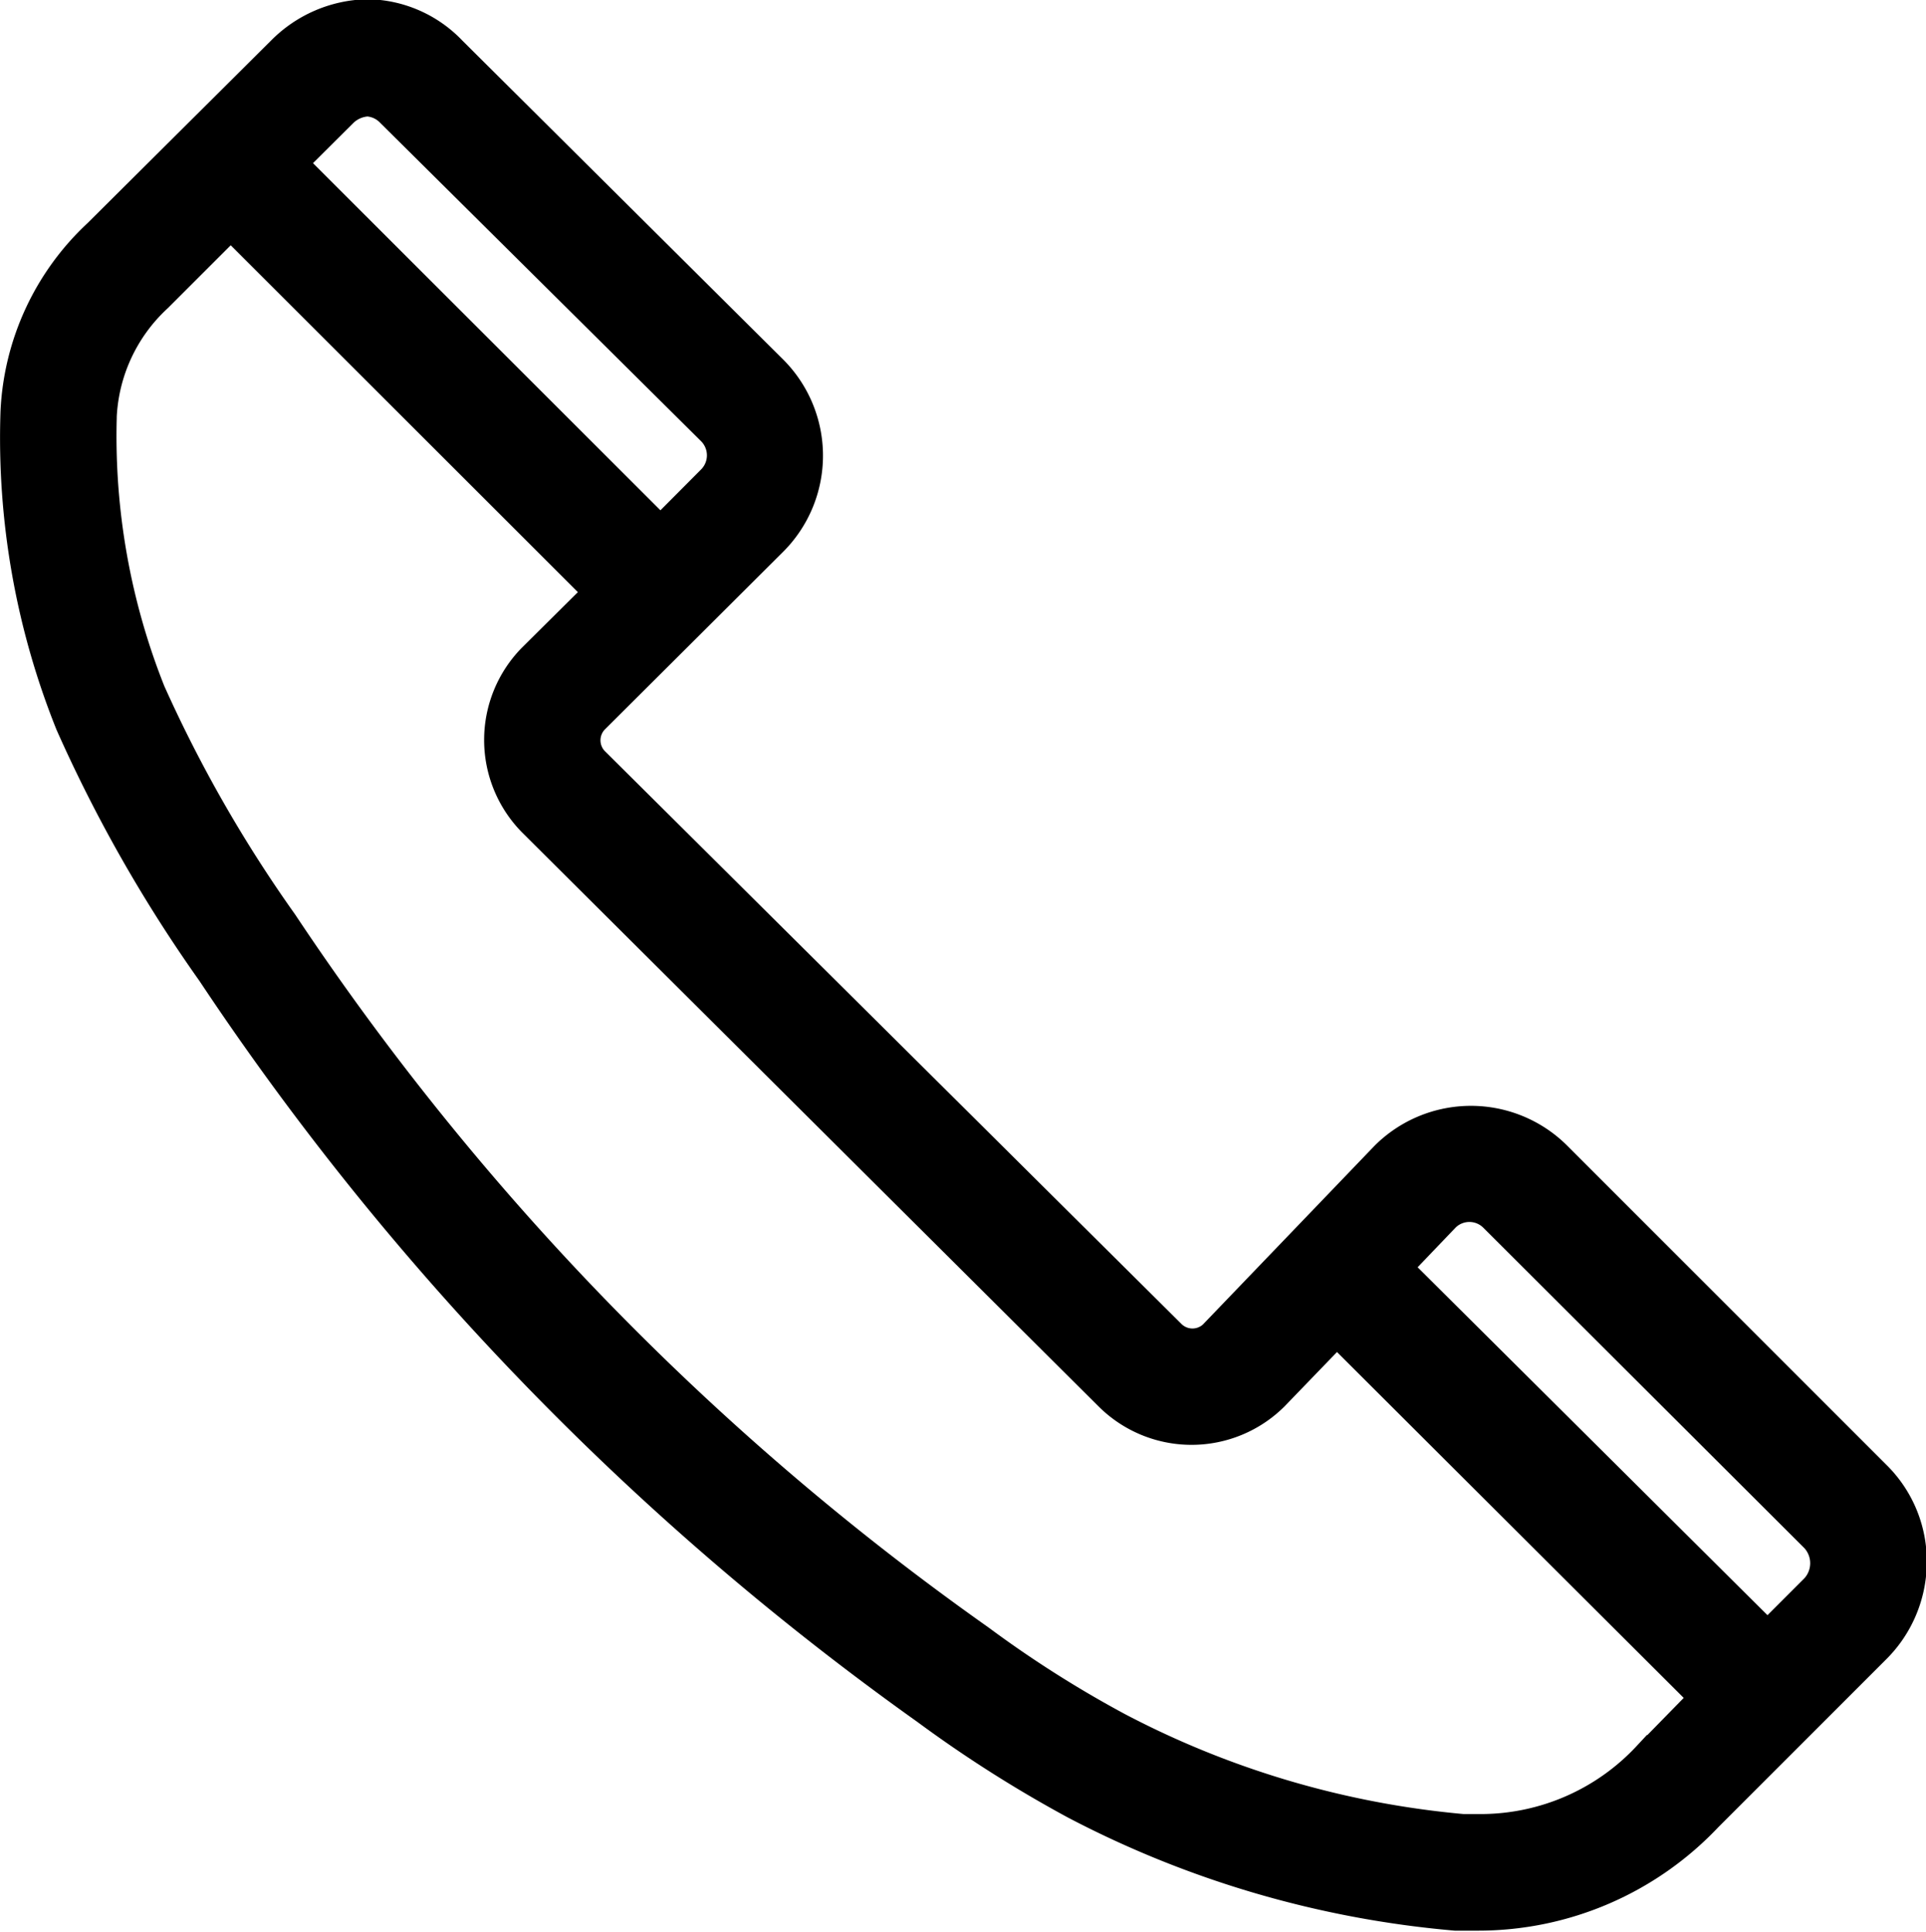
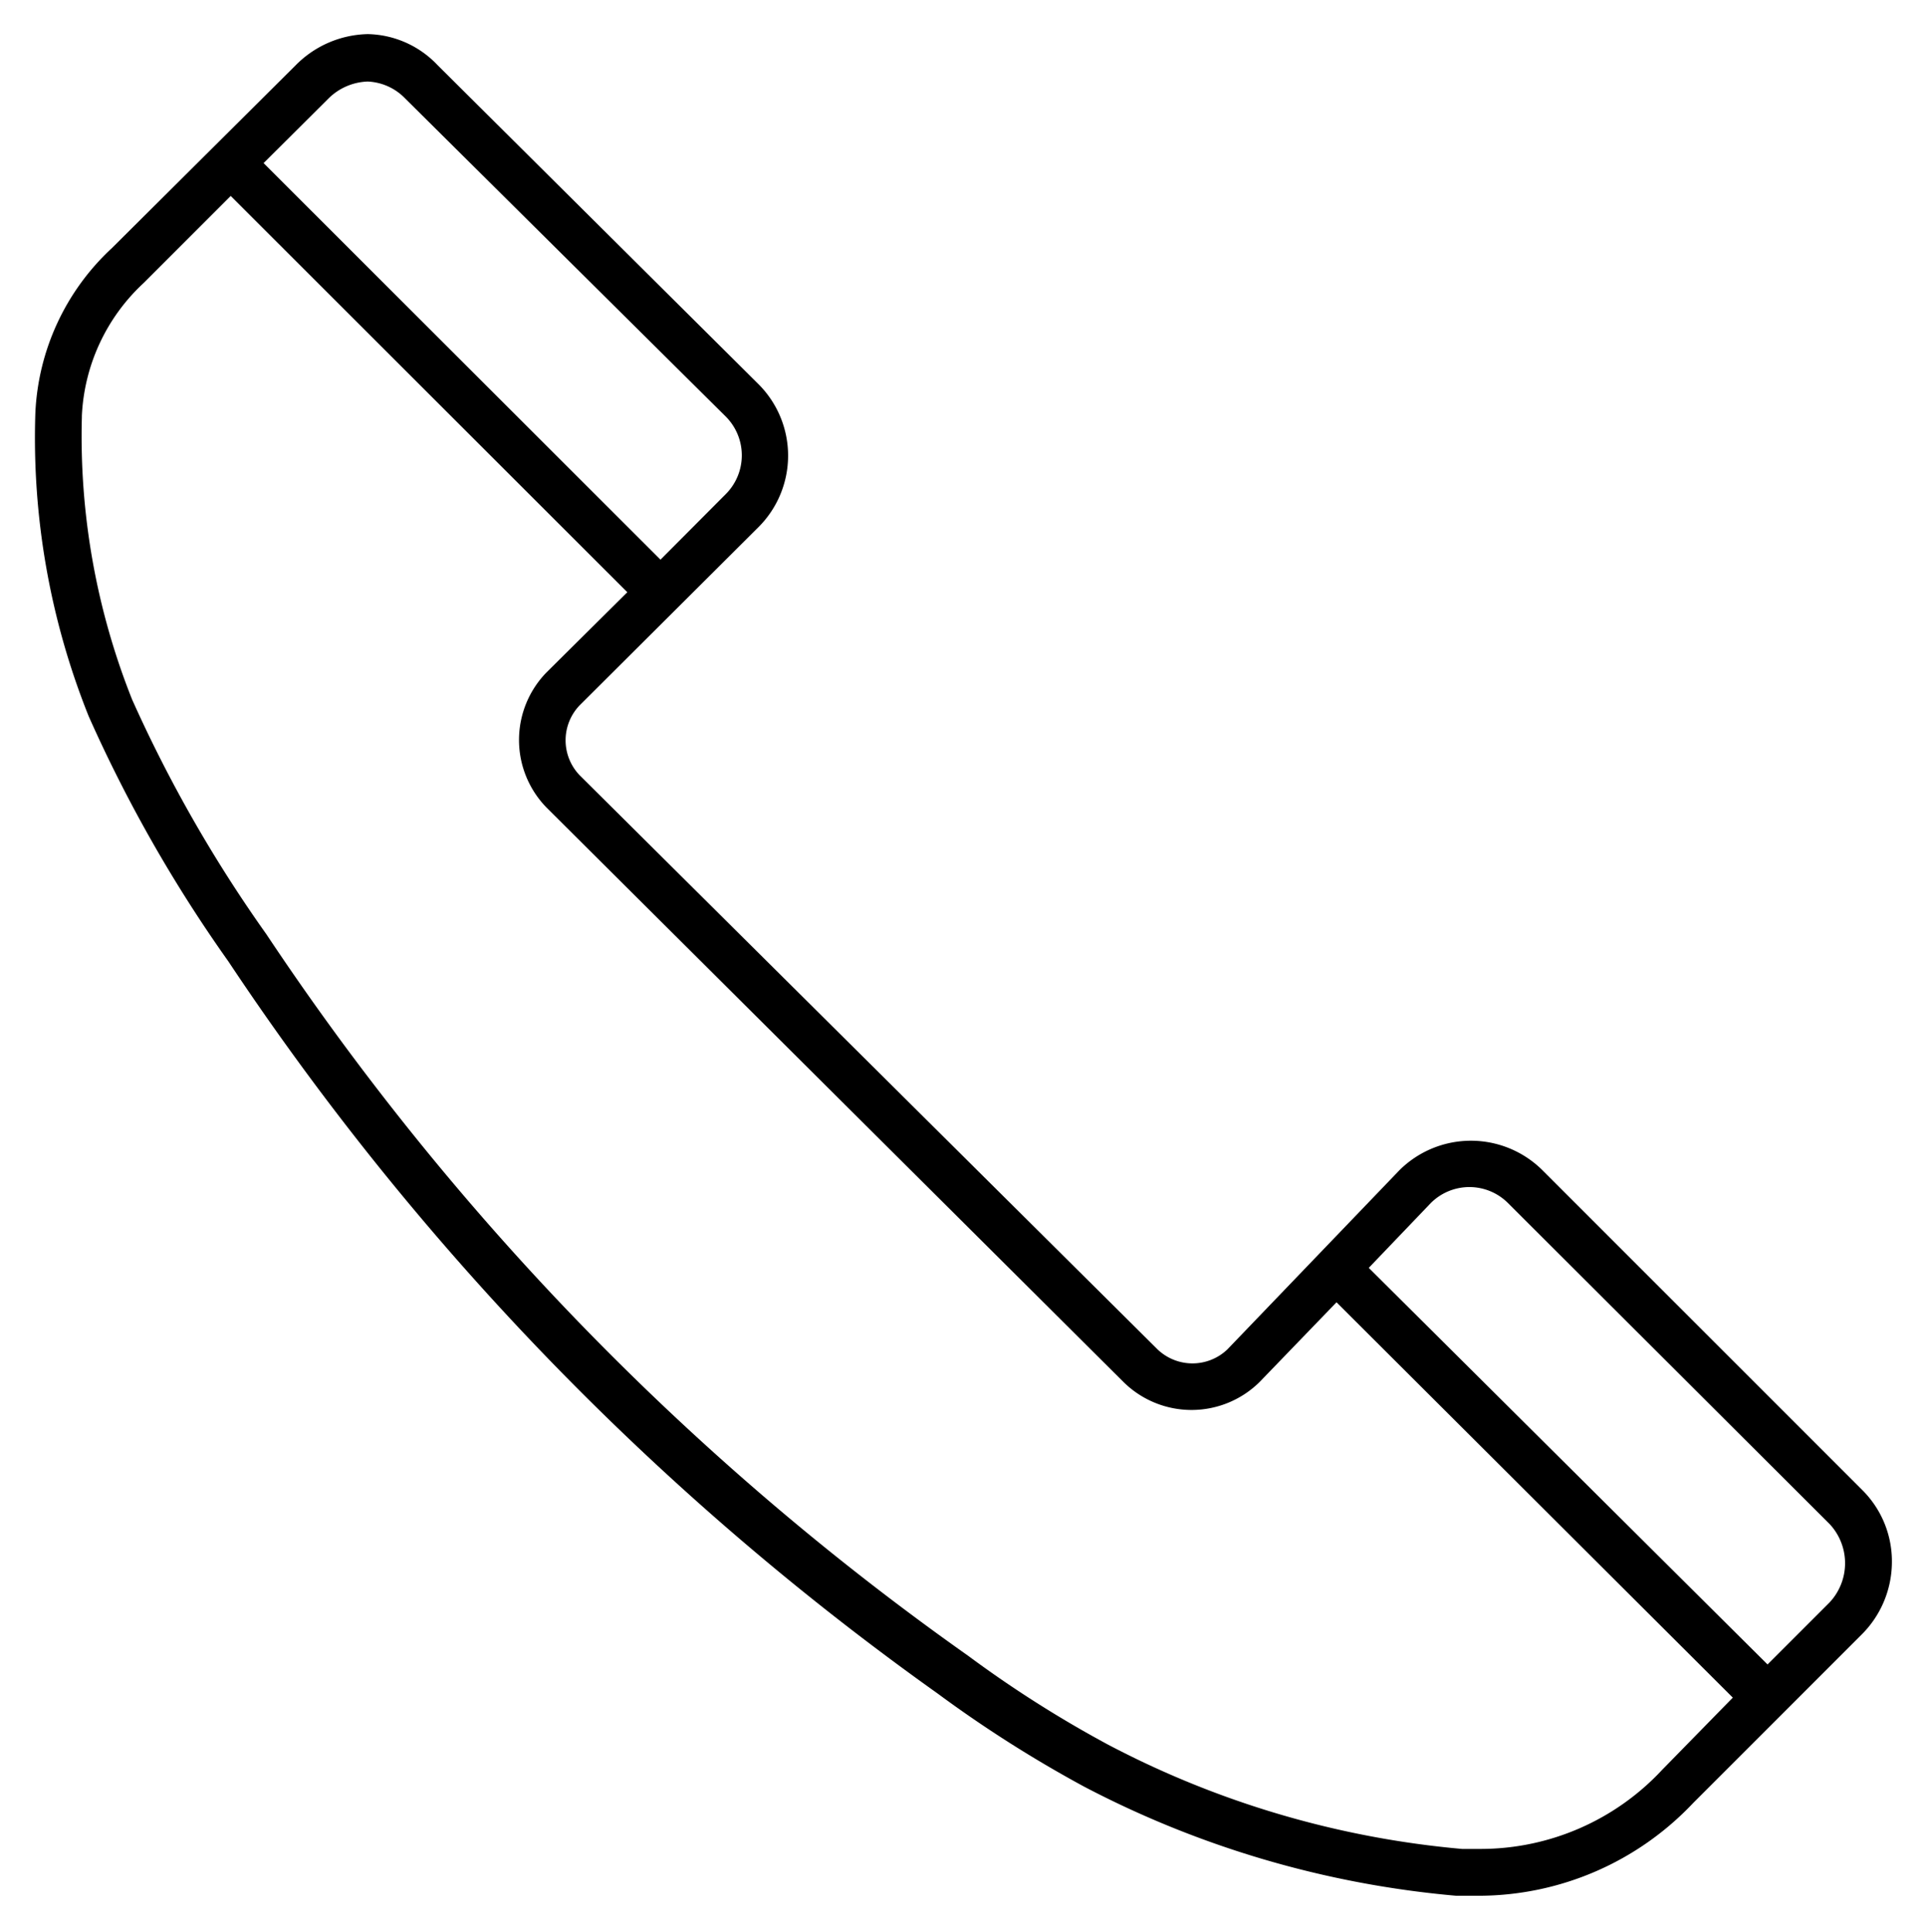
<svg xmlns="http://www.w3.org/2000/svg" viewBox="0 0 62.11 62.3">
  <defs>
    <style>.cls-1{fill-rule:evenodd;}.cls-2{fill:none;stroke:#000;stroke-miterlimit:8;stroke-width:2.25px;}</style>
  </defs>
  <g id="Layer_2" data-name="Layer 2">
    <g id="Layer_1-2" data-name="Layer 1">
-       <path class="cls-1" d="M59,51.68l-2,2L44.14,40.89l2-2.09a1.76,1.76,0,0,1,2.49,0l0,0L59,49.15A1.85,1.85,0,0,1,59,51.68Zm-5.4,5.4,0,0v0a8,8,0,0,1-5.83,2.55l-.62,0a30.23,30.23,0,0,1-11.41-3.36,37.13,37.13,0,0,1-4.52-2.87l0,0h0A88.46,88.46,0,0,1,8.59,30.13a44.35,44.35,0,0,1-4.33-7.57,22.94,22.94,0,0,1-1.62-9.1v-.05a6.23,6.23,0,0,1,2-4.29v0h0L7.44,6.32,20.23,19.1l-2.6,2.58a3.12,3.12,0,0,0,0,4.37l18.6,18.52a3.12,3.12,0,0,0,4.39,0L43.1,42,55.88,54.75ZM10.6,3.17a1.88,1.88,0,0,1,1.26-.54,1.78,1.78,0,0,1,1.2.54L23.41,13.44a1.77,1.77,0,0,1,0,2.49l0,0L21.3,18.05,8.5,5.26ZM60.09,48.09,49.74,37.74a3.27,3.27,0,0,0-4.61,0l0,0-5.55,5.78a1.63,1.63,0,0,1-2.25,0L18.69,25a1.63,1.63,0,0,1,0-2.25L24.46,17a3.26,3.26,0,0,0,0-4.61l0,0L14.11,2.1a3.18,3.18,0,0,0-2.25-1,3.36,3.36,0,0,0-2.32,1L3.61,8a7.72,7.72,0,0,0-2.47,5.32A24.12,24.12,0,0,0,2.86,23.1,45.83,45.83,0,0,0,7.36,31,90.41,90.41,0,0,0,30.24,54.62a40,40,0,0,0,4.72,3,31.81,31.81,0,0,0,12,3.52l.72,0a9.53,9.53,0,0,0,6.93-3l5.4-5.4a3.31,3.31,0,0,0,1-2.32A3.24,3.24,0,0,0,60.09,48.09Z" />
-       <path class="cls-2" d="M59,51.68l-2,2L44.14,40.89l2-2.09a1.76,1.76,0,0,1,2.49,0l0,0L59,49.15A1.85,1.85,0,0,1,59,51.68Zm-5.4,5.4,0,0v0a8,8,0,0,1-5.83,2.55l-.62,0a30.23,30.23,0,0,1-11.41-3.36,37.13,37.13,0,0,1-4.52-2.87l0,0h0A88.46,88.46,0,0,1,8.59,30.13a44.35,44.35,0,0,1-4.33-7.57,22.94,22.94,0,0,1-1.62-9.1v-.05a6.23,6.23,0,0,1,2-4.29v0h0L7.44,6.32,20.23,19.1l-2.6,2.58a3.12,3.12,0,0,0,0,4.37l18.6,18.52a3.12,3.12,0,0,0,4.39,0L43.1,42,55.88,54.75ZM10.6,3.17a1.88,1.88,0,0,1,1.26-.54,1.78,1.78,0,0,1,1.2.54L23.41,13.44a1.77,1.77,0,0,1,0,2.49l0,0L21.3,18.05,8.5,5.26ZM60.09,48.09,49.74,37.74a3.27,3.27,0,0,0-4.61,0l0,0-5.55,5.78a1.63,1.63,0,0,1-2.25,0L18.69,25a1.63,1.63,0,0,1,0-2.25L24.46,17a3.26,3.26,0,0,0,0-4.61l0,0L14.11,2.1a3.18,3.18,0,0,0-2.25-1,3.36,3.36,0,0,0-2.32,1L3.61,8a7.72,7.72,0,0,0-2.47,5.32A24.12,24.12,0,0,0,2.86,23.1,45.83,45.83,0,0,0,7.36,31,90.41,90.41,0,0,0,30.24,54.62a40,40,0,0,0,4.72,3,31.81,31.81,0,0,0,12,3.52l.72,0a9.53,9.53,0,0,0,6.93-3l5.4-5.4a3.31,3.31,0,0,0,1-2.32A3.24,3.24,0,0,0,60.09,48.09Z" />
+       <path class="cls-1" d="M59,51.68l-2,2L44.14,40.89l2-2.09a1.76,1.76,0,0,1,2.49,0l0,0L59,49.15A1.85,1.85,0,0,1,59,51.68Zm-5.4,5.4,0,0v0a8,8,0,0,1-5.83,2.55l-.62,0a30.23,30.23,0,0,1-11.41-3.36,37.13,37.13,0,0,1-4.52-2.87l0,0h0A88.46,88.46,0,0,1,8.59,30.13a44.35,44.35,0,0,1-4.33-7.57,22.94,22.94,0,0,1-1.62-9.1v-.05a6.23,6.23,0,0,1,2-4.29h0L7.44,6.32,20.23,19.1l-2.6,2.58a3.12,3.12,0,0,0,0,4.37l18.6,18.52a3.12,3.12,0,0,0,4.39,0L43.1,42,55.88,54.75ZM10.6,3.17a1.88,1.88,0,0,1,1.26-.54,1.78,1.78,0,0,1,1.2.54L23.41,13.44a1.77,1.77,0,0,1,0,2.49l0,0L21.3,18.05,8.5,5.26ZM60.09,48.09,49.74,37.74a3.27,3.27,0,0,0-4.61,0l0,0-5.55,5.78a1.63,1.63,0,0,1-2.25,0L18.69,25a1.63,1.63,0,0,1,0-2.25L24.46,17a3.26,3.26,0,0,0,0-4.61l0,0L14.11,2.1a3.18,3.18,0,0,0-2.25-1,3.36,3.36,0,0,0-2.32,1L3.61,8a7.72,7.72,0,0,0-2.47,5.32A24.12,24.12,0,0,0,2.86,23.1,45.83,45.83,0,0,0,7.36,31,90.41,90.41,0,0,0,30.24,54.62a40,40,0,0,0,4.72,3,31.81,31.81,0,0,0,12,3.52l.72,0a9.53,9.53,0,0,0,6.93-3l5.4-5.4a3.31,3.31,0,0,0,1-2.32A3.24,3.24,0,0,0,60.09,48.09Z" />
    </g>
  </g>
</svg>